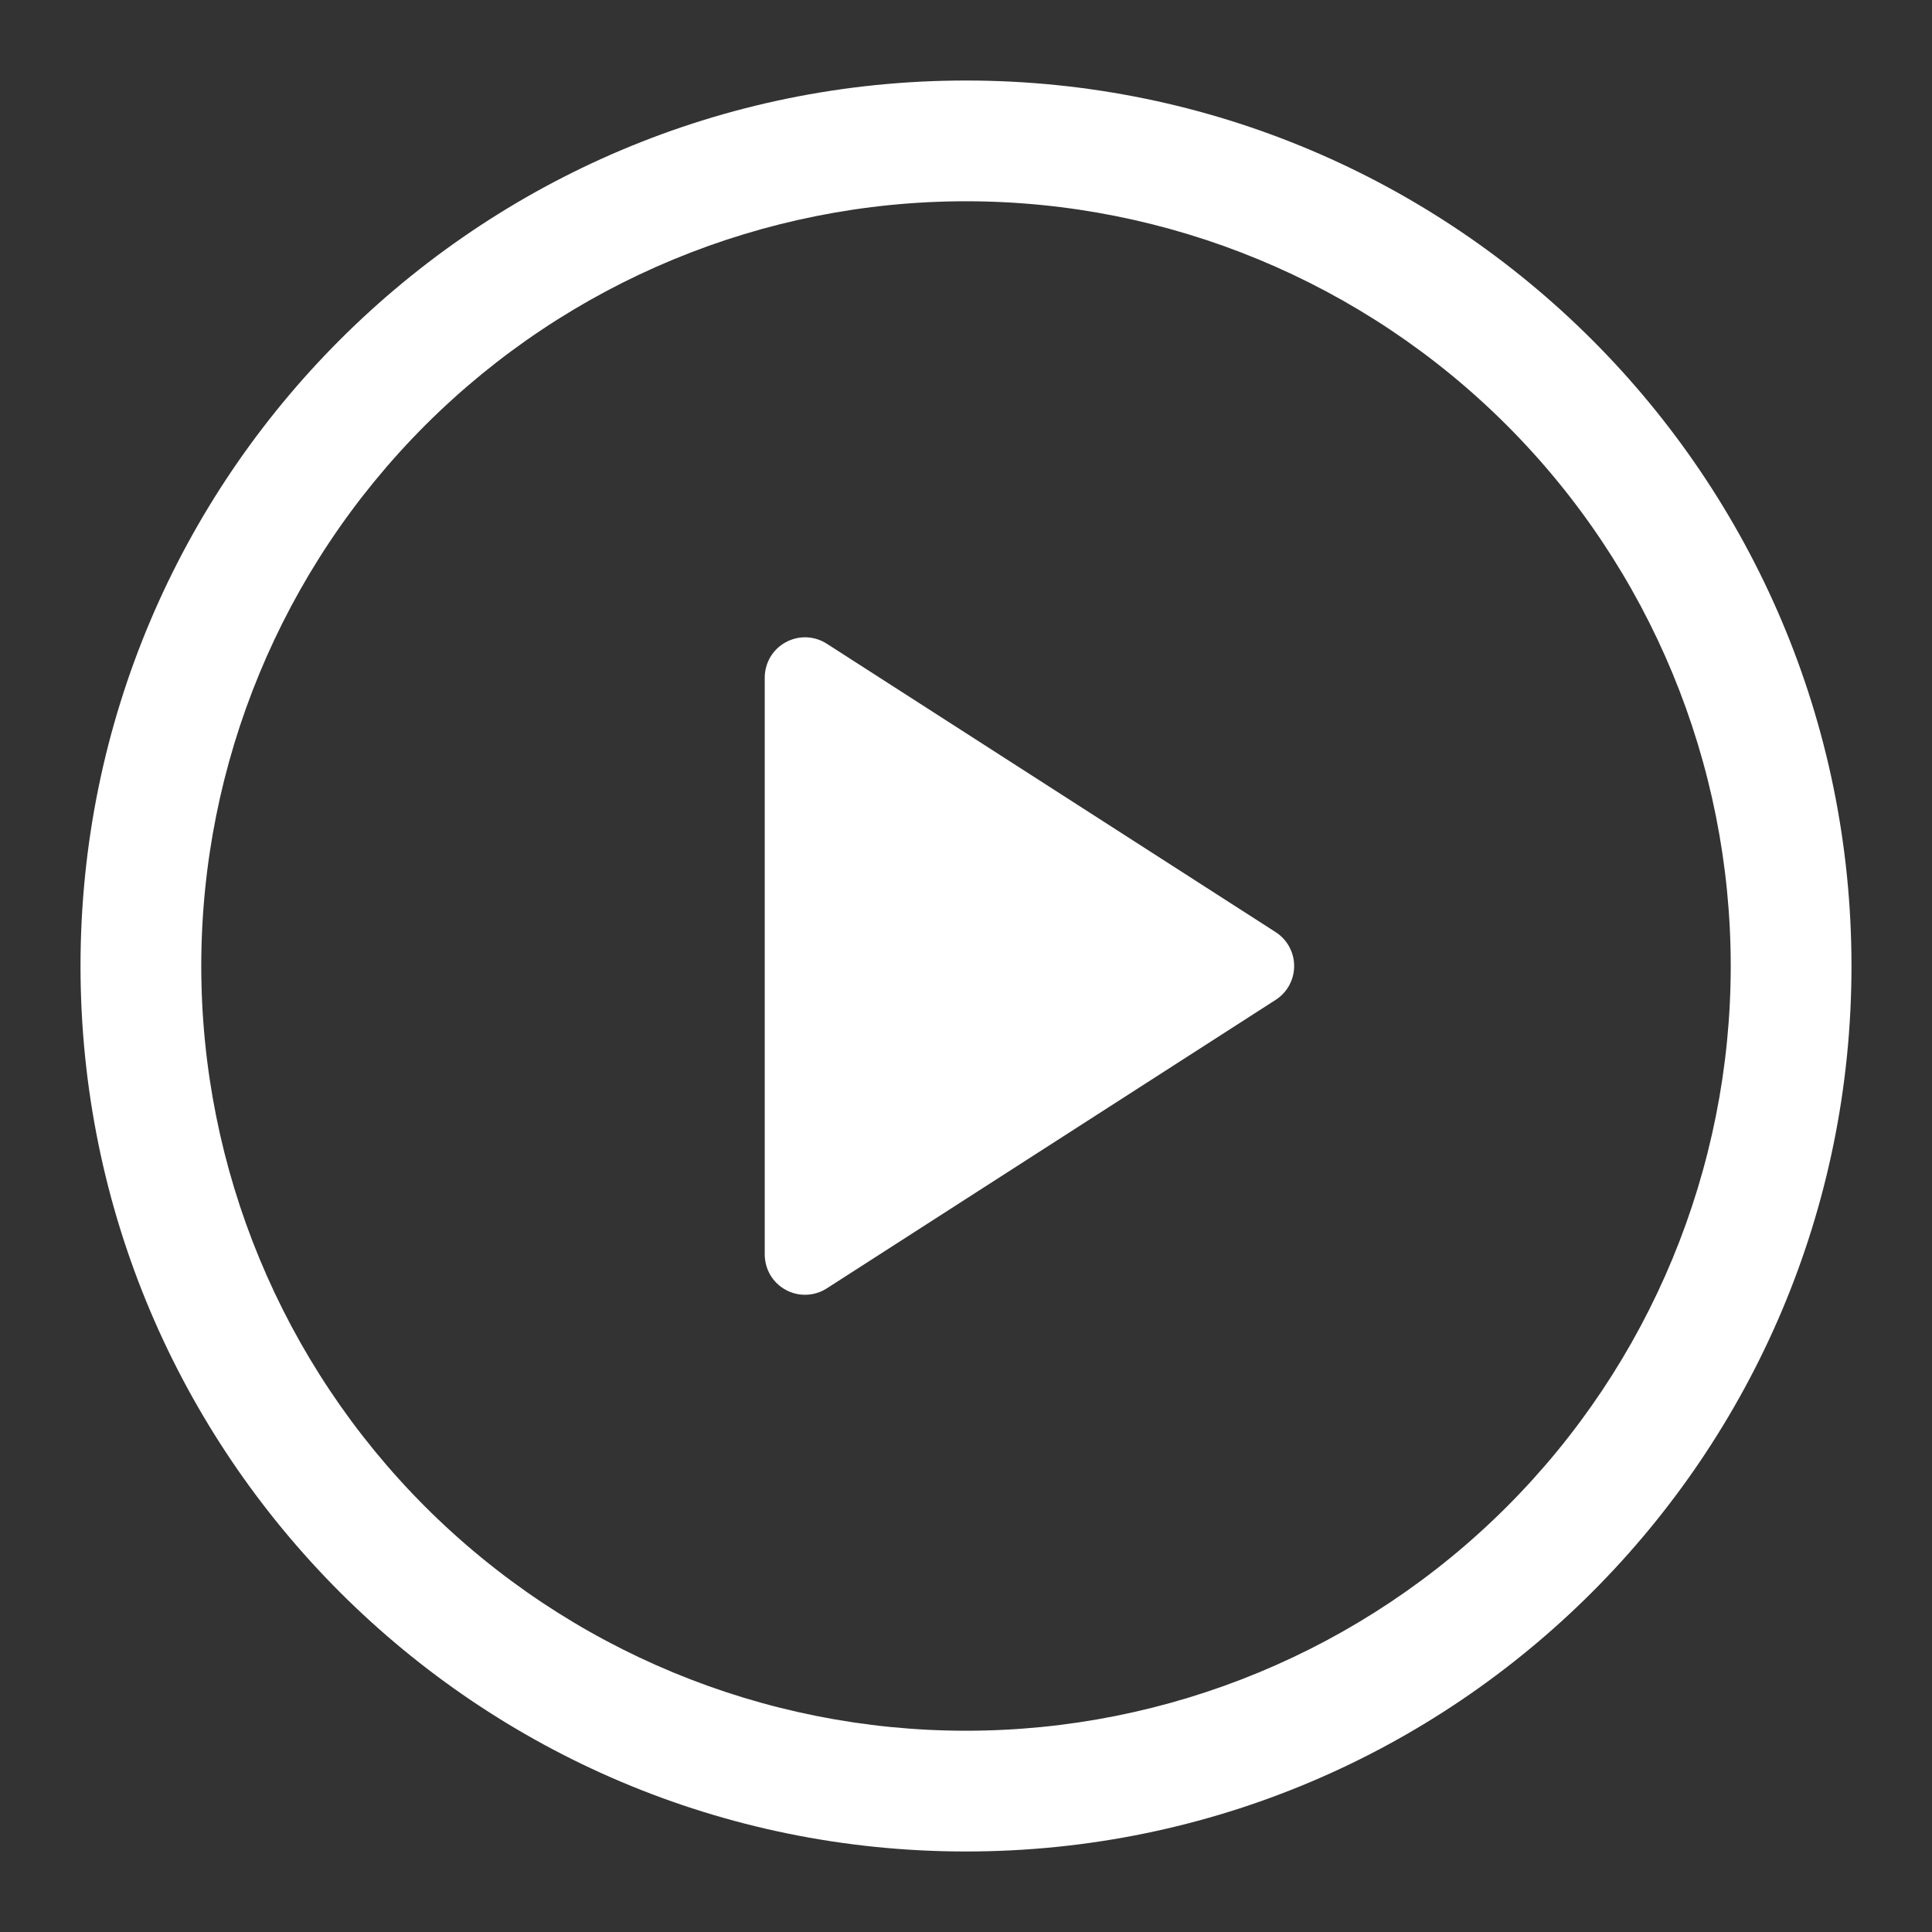
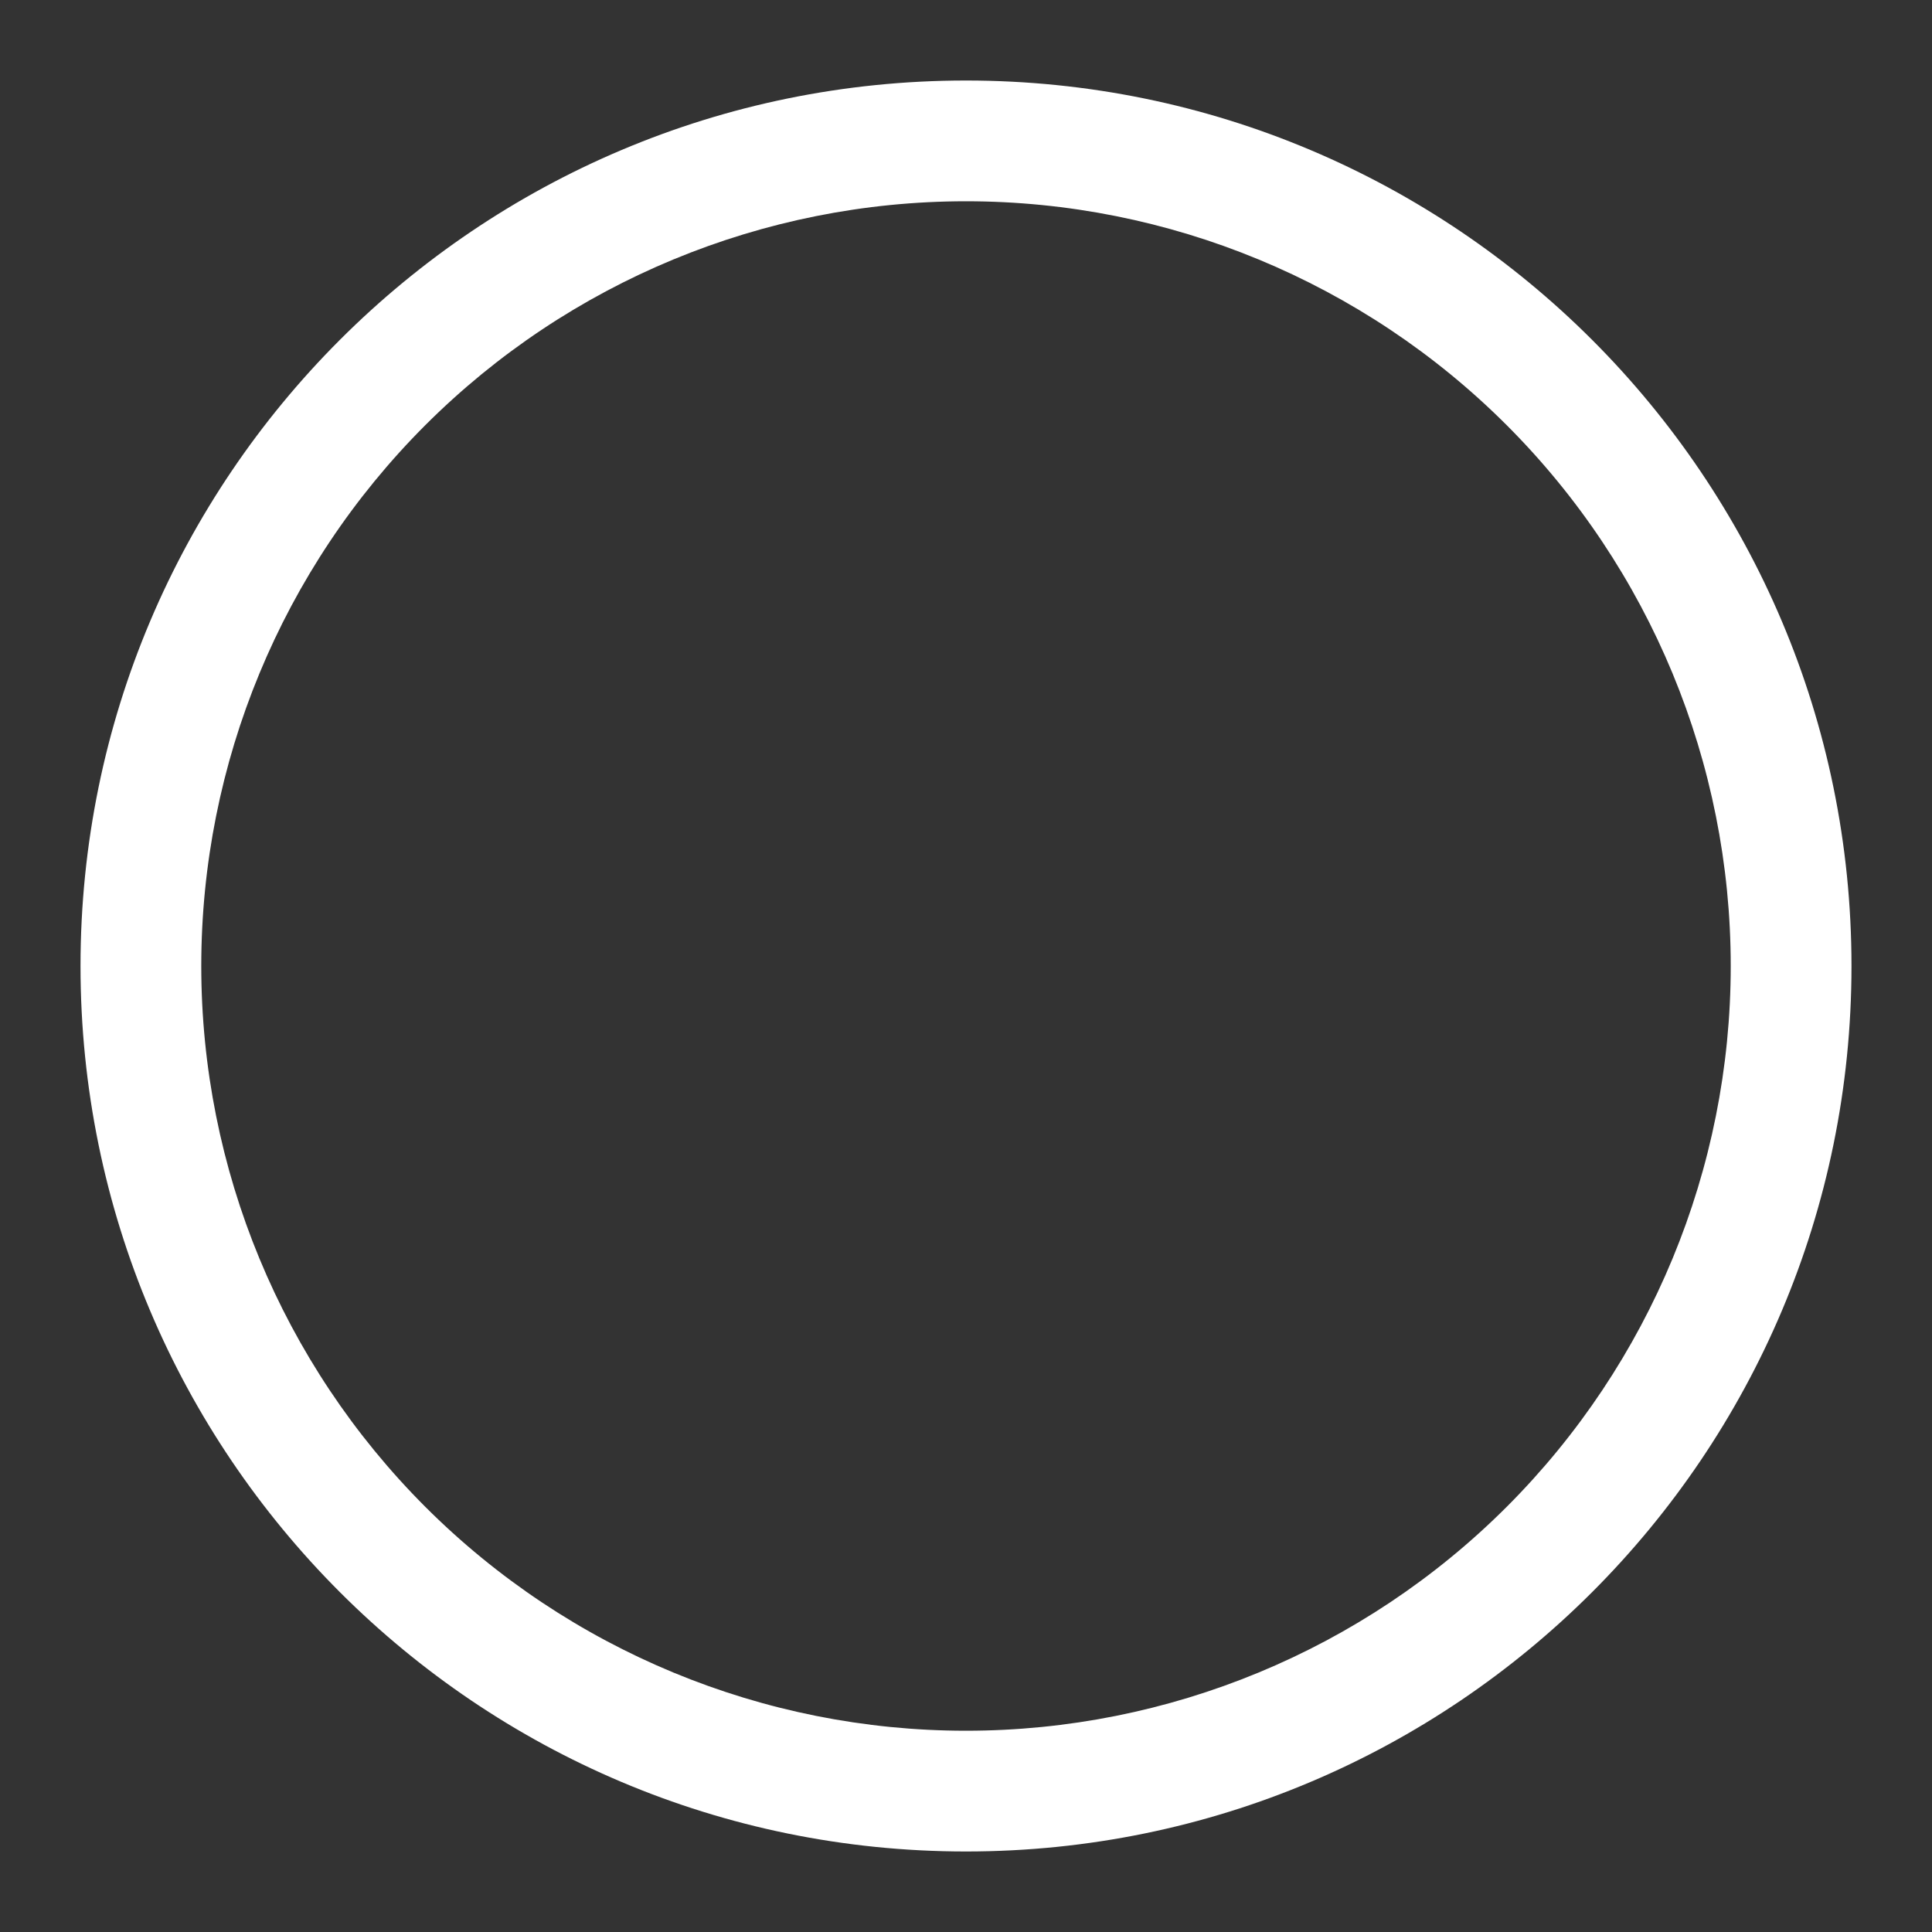
<svg xmlns="http://www.w3.org/2000/svg" width="40" height="40" viewBox="0 0 40 40" fill="none">
  <rect x="0" y="0" width="40" height="40" fill="#333333" stroke="none" />
  <g id="octicon:play-24">
-     <path id="Vector" d="M15.833 25.973V14.027C15.834 13.877 15.874 13.731 15.95 13.602C16.027 13.474 16.136 13.368 16.268 13.297C16.399 13.225 16.547 13.19 16.696 13.195C16.846 13.201 16.991 13.246 17.117 13.327L26.41 19.298C26.528 19.374 26.625 19.478 26.692 19.6C26.759 19.723 26.794 19.86 26.794 20C26.794 20.14 26.759 20.277 26.692 20.4C26.625 20.523 26.528 20.626 26.41 20.702L17.117 26.675C16.991 26.756 16.846 26.801 16.696 26.806C16.547 26.812 16.399 26.777 16.268 26.705C16.136 26.634 16.027 26.528 15.95 26.4C15.874 26.271 15.834 26.125 15.833 25.975V25.973Z" fill="white" />
    <path id="Vector_2" d="M1.667 20C1.667 9.875 9.875 1.667 20 1.667C30.125 1.667 38.333 9.875 38.333 20C38.333 30.125 30.125 38.333 20 38.333C9.875 38.333 1.667 30.125 1.667 20ZM20 4.167C15.801 4.167 11.774 5.835 8.804 8.804C5.835 11.773 4.167 15.801 4.167 20C4.167 24.199 5.835 28.226 8.804 31.196C11.774 34.165 15.801 35.833 20 35.833C24.199 35.833 28.227 34.165 31.196 31.196C34.165 28.226 35.833 24.199 35.833 20C35.833 15.801 34.165 11.773 31.196 8.804C28.227 5.835 24.199 4.167 20 4.167Z" fill="white" />
  </g>
</svg>